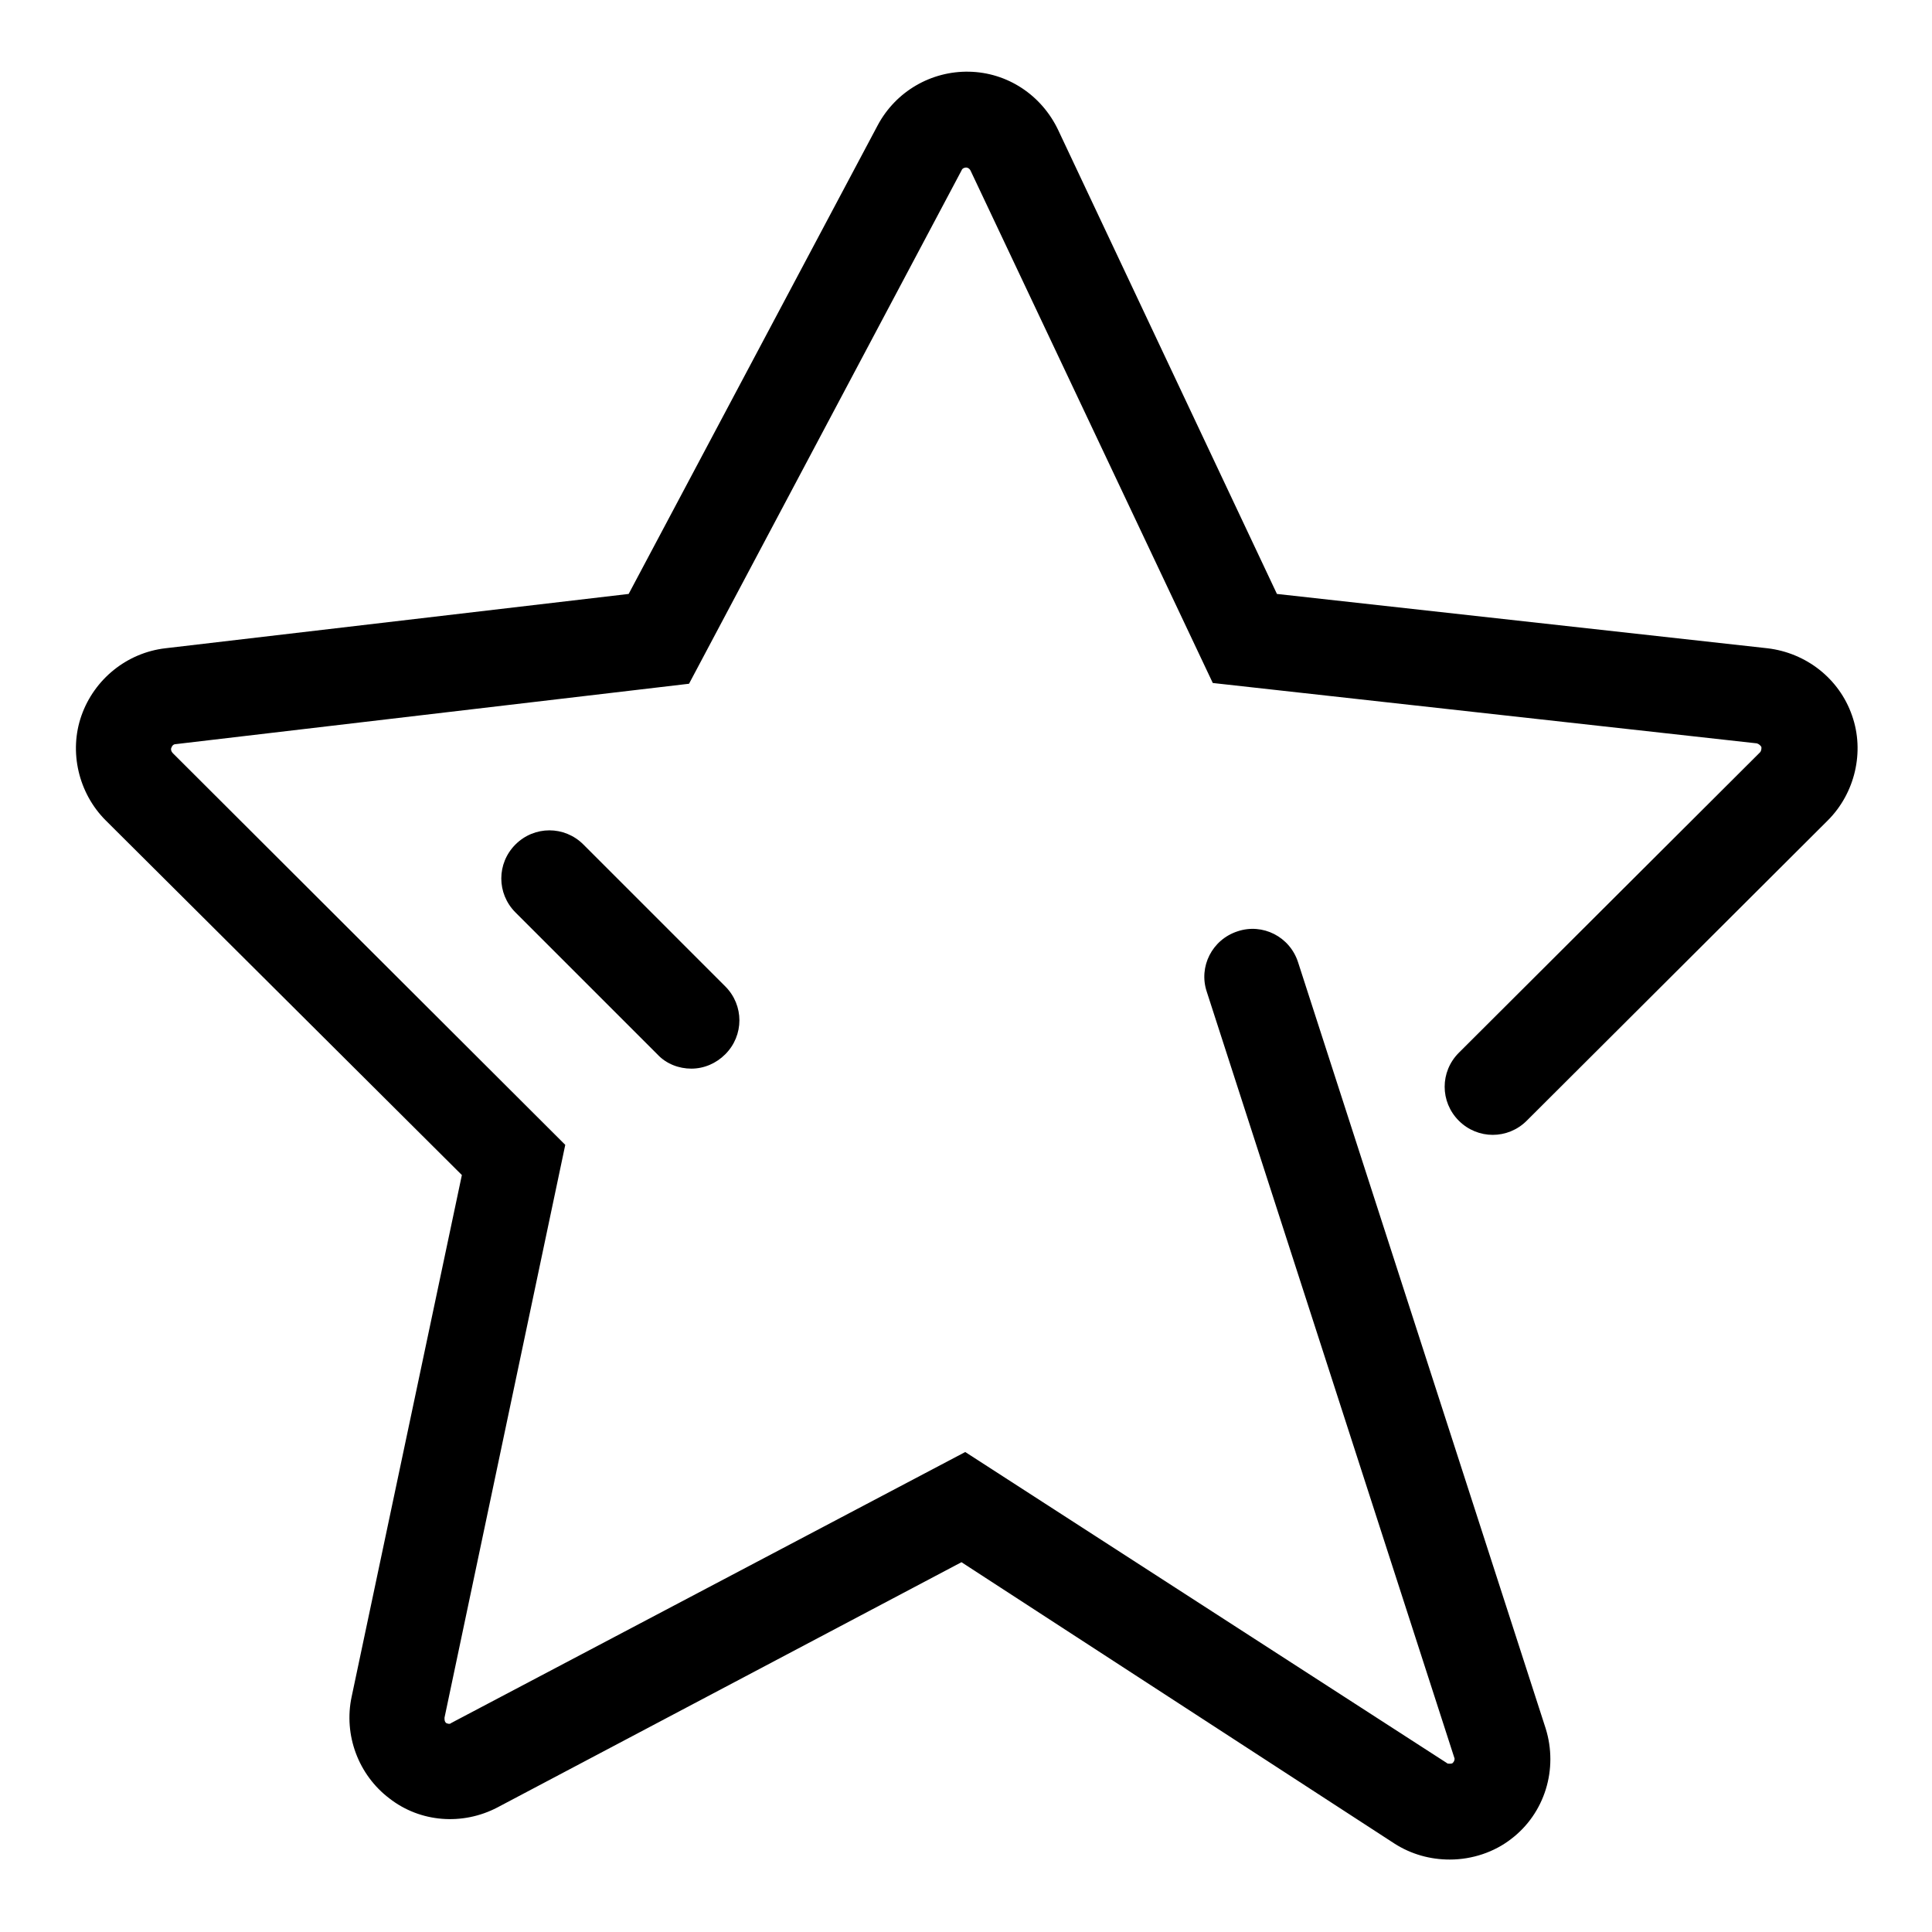
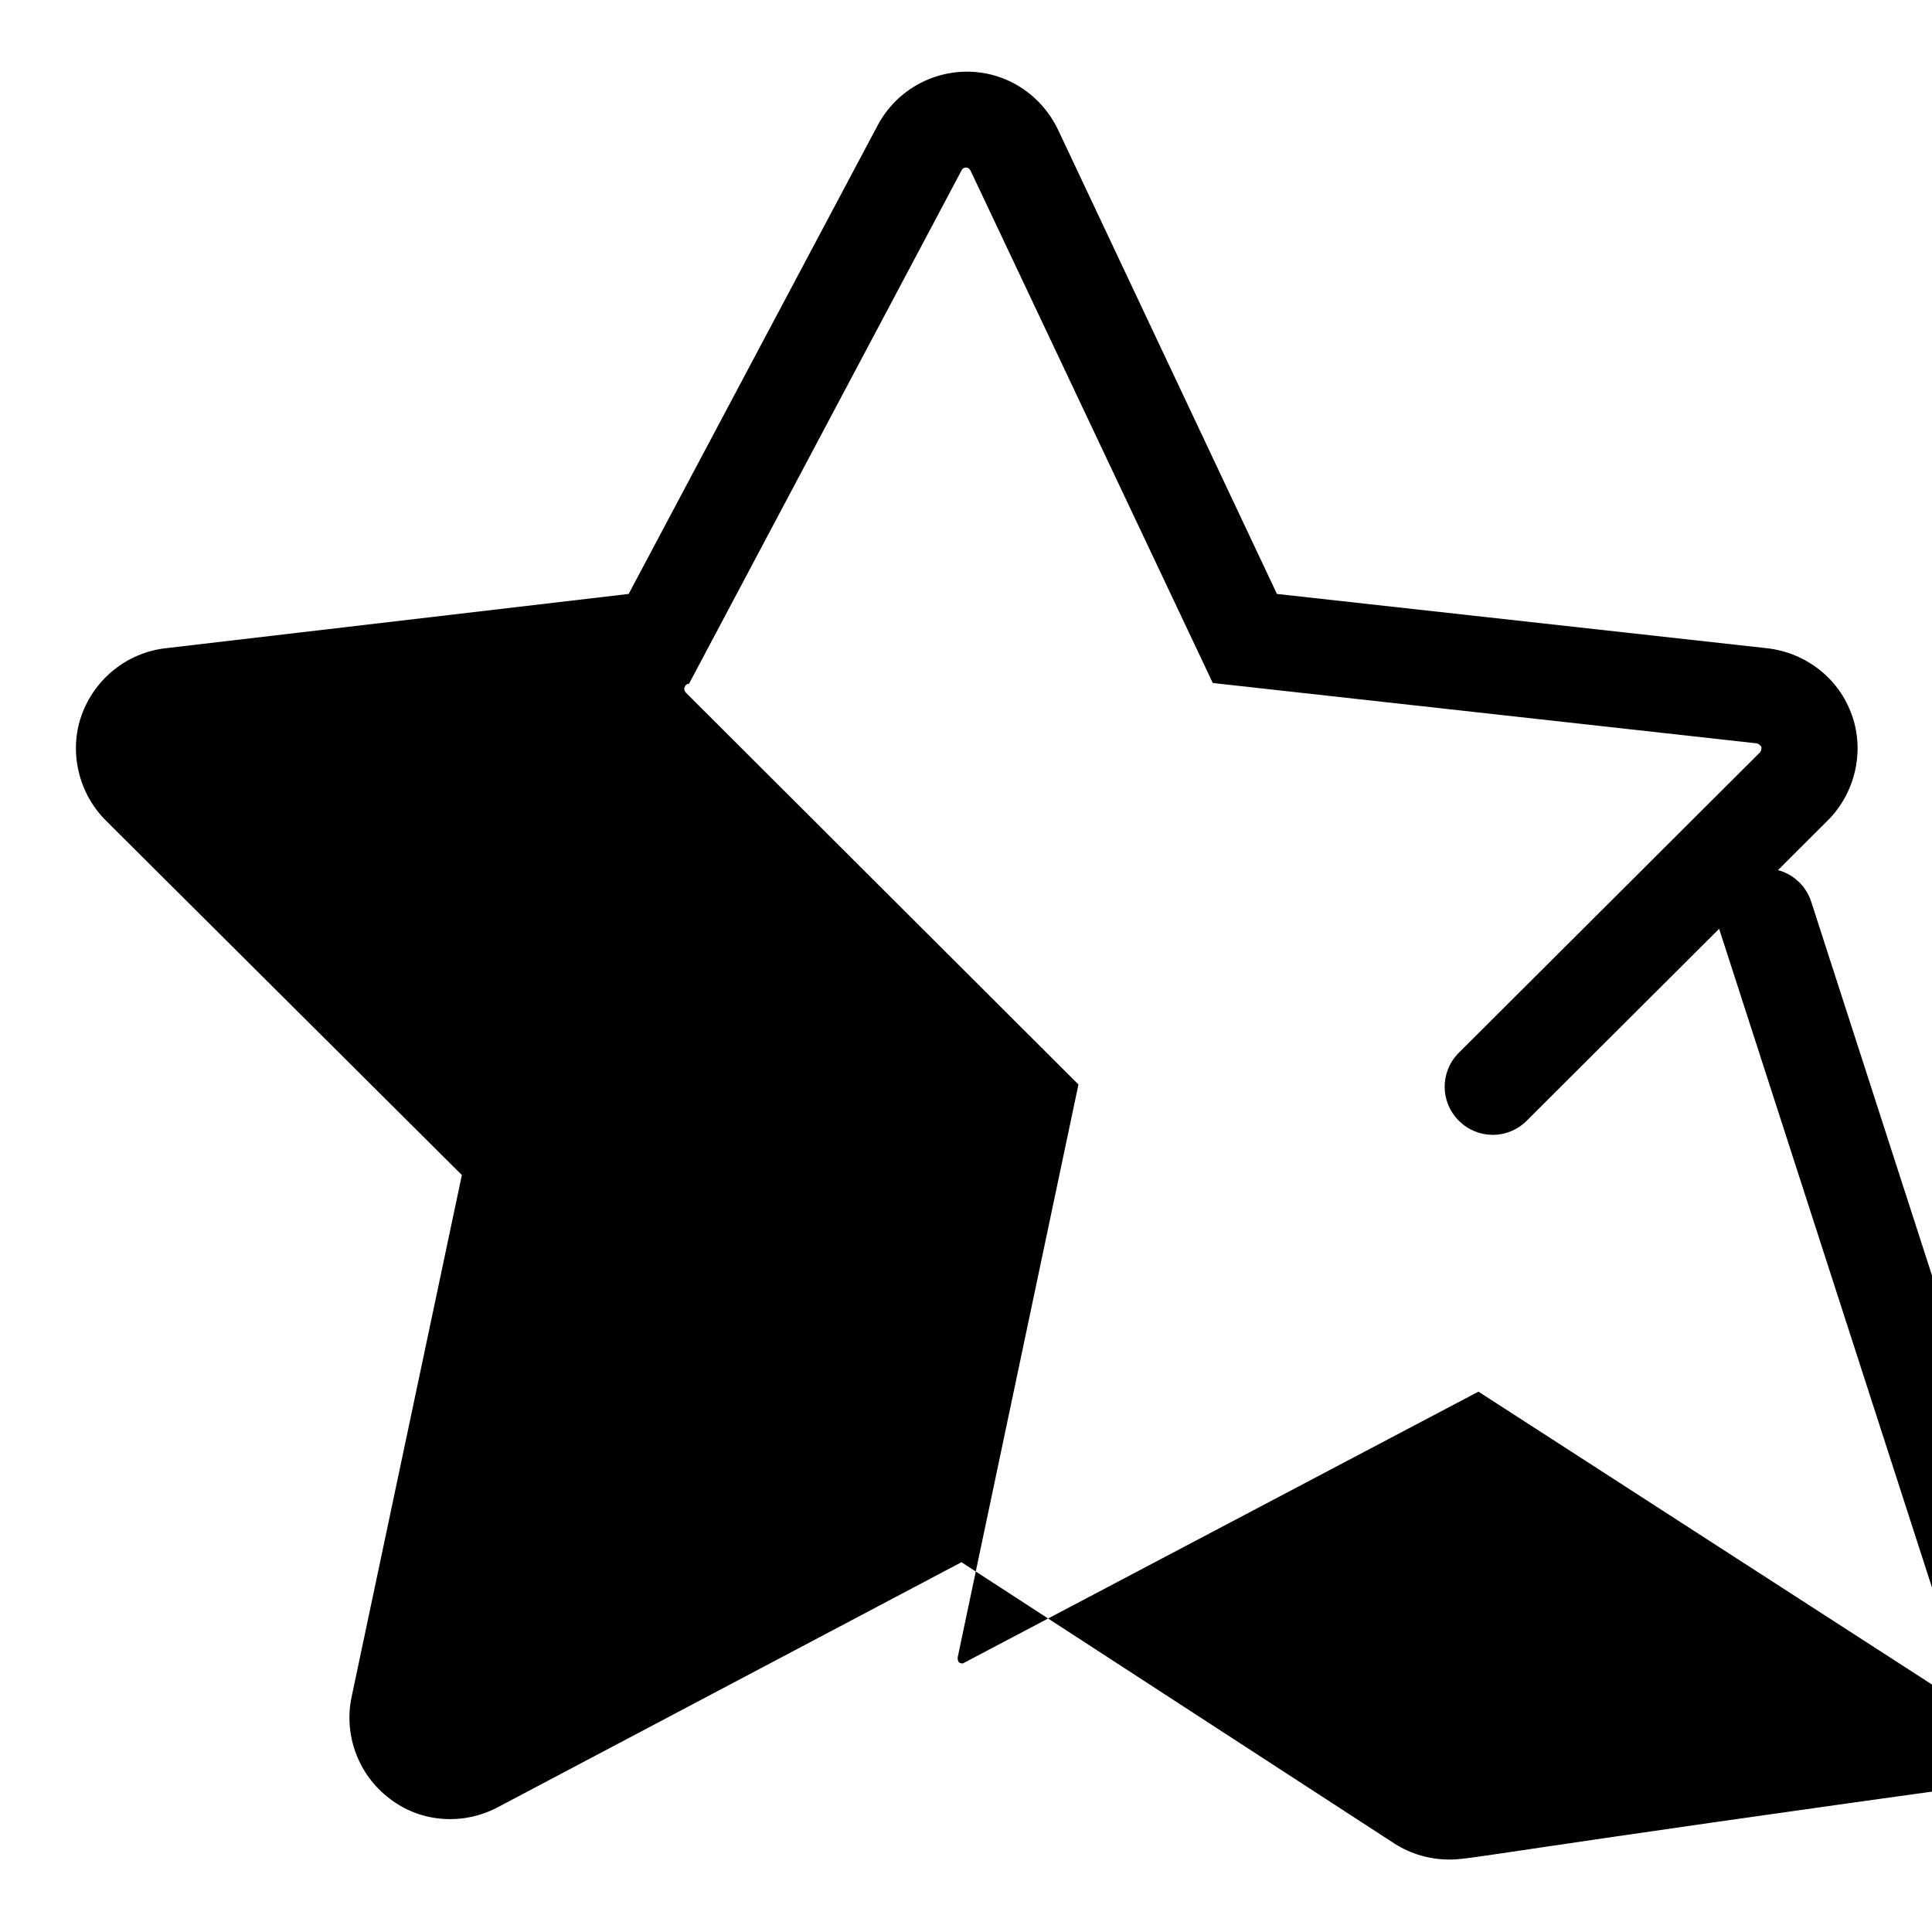
<svg xmlns="http://www.w3.org/2000/svg" version="1.1" x="0px" y="0px" viewBox="0 0 256 256" enable-background="new 0 0 256 256" xml:space="preserve">
  <g>
    <g>
-       <path fill="#000000" d="M91.6,141.6c-1.6,0-3.3-0.6-4.5-1.9l-18.8-18.8c-2.5-2.5-2.5-6.5,0-9c2.5-2.5,6.5-2.5,9,0l18.8,18.8c2.5,2.5,2.5,6.5,0,9C94.9,140.9,93.3,141.6,91.6,141.6z M192.1,246.4c-2.6,0-5.1-0.7-7.3-2.1L127.4,207l-61.5,32.5c-4.6,2.4-10.2,2-14.3-1.2c-4.1-3.1-6.1-8.4-5-13.5l14.6-69.1l-47.2-47c-3.6-3.6-4.9-9.1-3.2-13.9c1.7-4.8,6-8.3,11.1-8.9l61.4-7.2l33-62.1c2.4-4.5,7.1-7.2,12.1-7.1c5.1,0.1,9.6,3.1,11.8,7.7l29,61.5l65,7.2c5.1,0.6,9.5,4,11.2,8.9c1.7,4.8,0.4,10.3-3.2,13.9l-39.9,39.8c-2.5,2.5-6.5,2.5-9,0c-2.5-2.5-2.5-6.5,0-9l39.9-39.8c0.2-0.2,0.2-0.5,0.2-0.7c-0.1-0.2-0.3-0.4-0.6-0.5l-72.1-8l-32.1-67.9c-0.1-0.2-0.3-0.4-0.6-0.4c-0.2,0-0.5,0.1-0.6,0.4l-36.1,68l-68,8c-0.3,0-0.5,0.2-0.6,0.5c-0.1,0.2,0,0.5,0.2,0.7l52,51.9l-16,75.9c0,0.3,0,0.5,0.2,0.7c0.2,0.1,0.5,0.2,0.7,0l68.1-35.9l63.8,41.2c0.1,0.1,0.2,0.1,0.4,0.1c0.1,0,0.3,0,0.4-0.1c0.2-0.2,0.3-0.5,0.2-0.7l-32.8-101.5c-1.1-3.3,0.7-6.9,4.1-8c3.3-1.1,6.9,0.7,8,4.1l32.8,101.5c1.7,5.4-0.1,11.3-4.6,14.7C198,245.4,195.1,246.4,192.1,246.4z" />
+       <path fill="#000000" d="M91.6,141.6c-1.6,0-3.3-0.6-4.5-1.9l-18.8-18.8c-2.5-2.5-2.5-6.5,0-9c2.5-2.5,6.5-2.5,9,0l18.8,18.8c2.5,2.5,2.5,6.5,0,9C94.9,140.9,93.3,141.6,91.6,141.6z M192.1,246.4c-2.6,0-5.1-0.7-7.3-2.1L127.4,207l-61.5,32.5c-4.6,2.4-10.2,2-14.3-1.2c-4.1-3.1-6.1-8.4-5-13.5l14.6-69.1l-47.2-47c-3.6-3.6-4.9-9.1-3.2-13.9c1.7-4.8,6-8.3,11.1-8.9l61.4-7.2l33-62.1c2.4-4.5,7.1-7.2,12.1-7.1c5.1,0.1,9.6,3.1,11.8,7.7l29,61.5l65,7.2c5.1,0.6,9.5,4,11.2,8.9c1.7,4.8,0.4,10.3-3.2,13.9l-39.9,39.8c-2.5,2.5-6.5,2.5-9,0c-2.5-2.5-2.5-6.5,0-9l39.9-39.8c0.2-0.2,0.2-0.5,0.2-0.7c-0.1-0.2-0.3-0.4-0.6-0.5l-72.1-8l-32.1-67.9c-0.1-0.2-0.3-0.4-0.6-0.4c-0.2,0-0.5,0.1-0.6,0.4l-36.1,68c-0.3,0-0.5,0.2-0.6,0.5c-0.1,0.2,0,0.5,0.2,0.7l52,51.9l-16,75.9c0,0.3,0,0.5,0.2,0.7c0.2,0.1,0.5,0.2,0.7,0l68.1-35.9l63.8,41.2c0.1,0.1,0.2,0.1,0.4,0.1c0.1,0,0.3,0,0.4-0.1c0.2-0.2,0.3-0.5,0.2-0.7l-32.8-101.5c-1.1-3.3,0.7-6.9,4.1-8c3.3-1.1,6.9,0.7,8,4.1l32.8,101.5c1.7,5.4-0.1,11.3-4.6,14.7C198,245.4,195.1,246.4,192.1,246.4z" />
    </g>
  </g>
</svg>